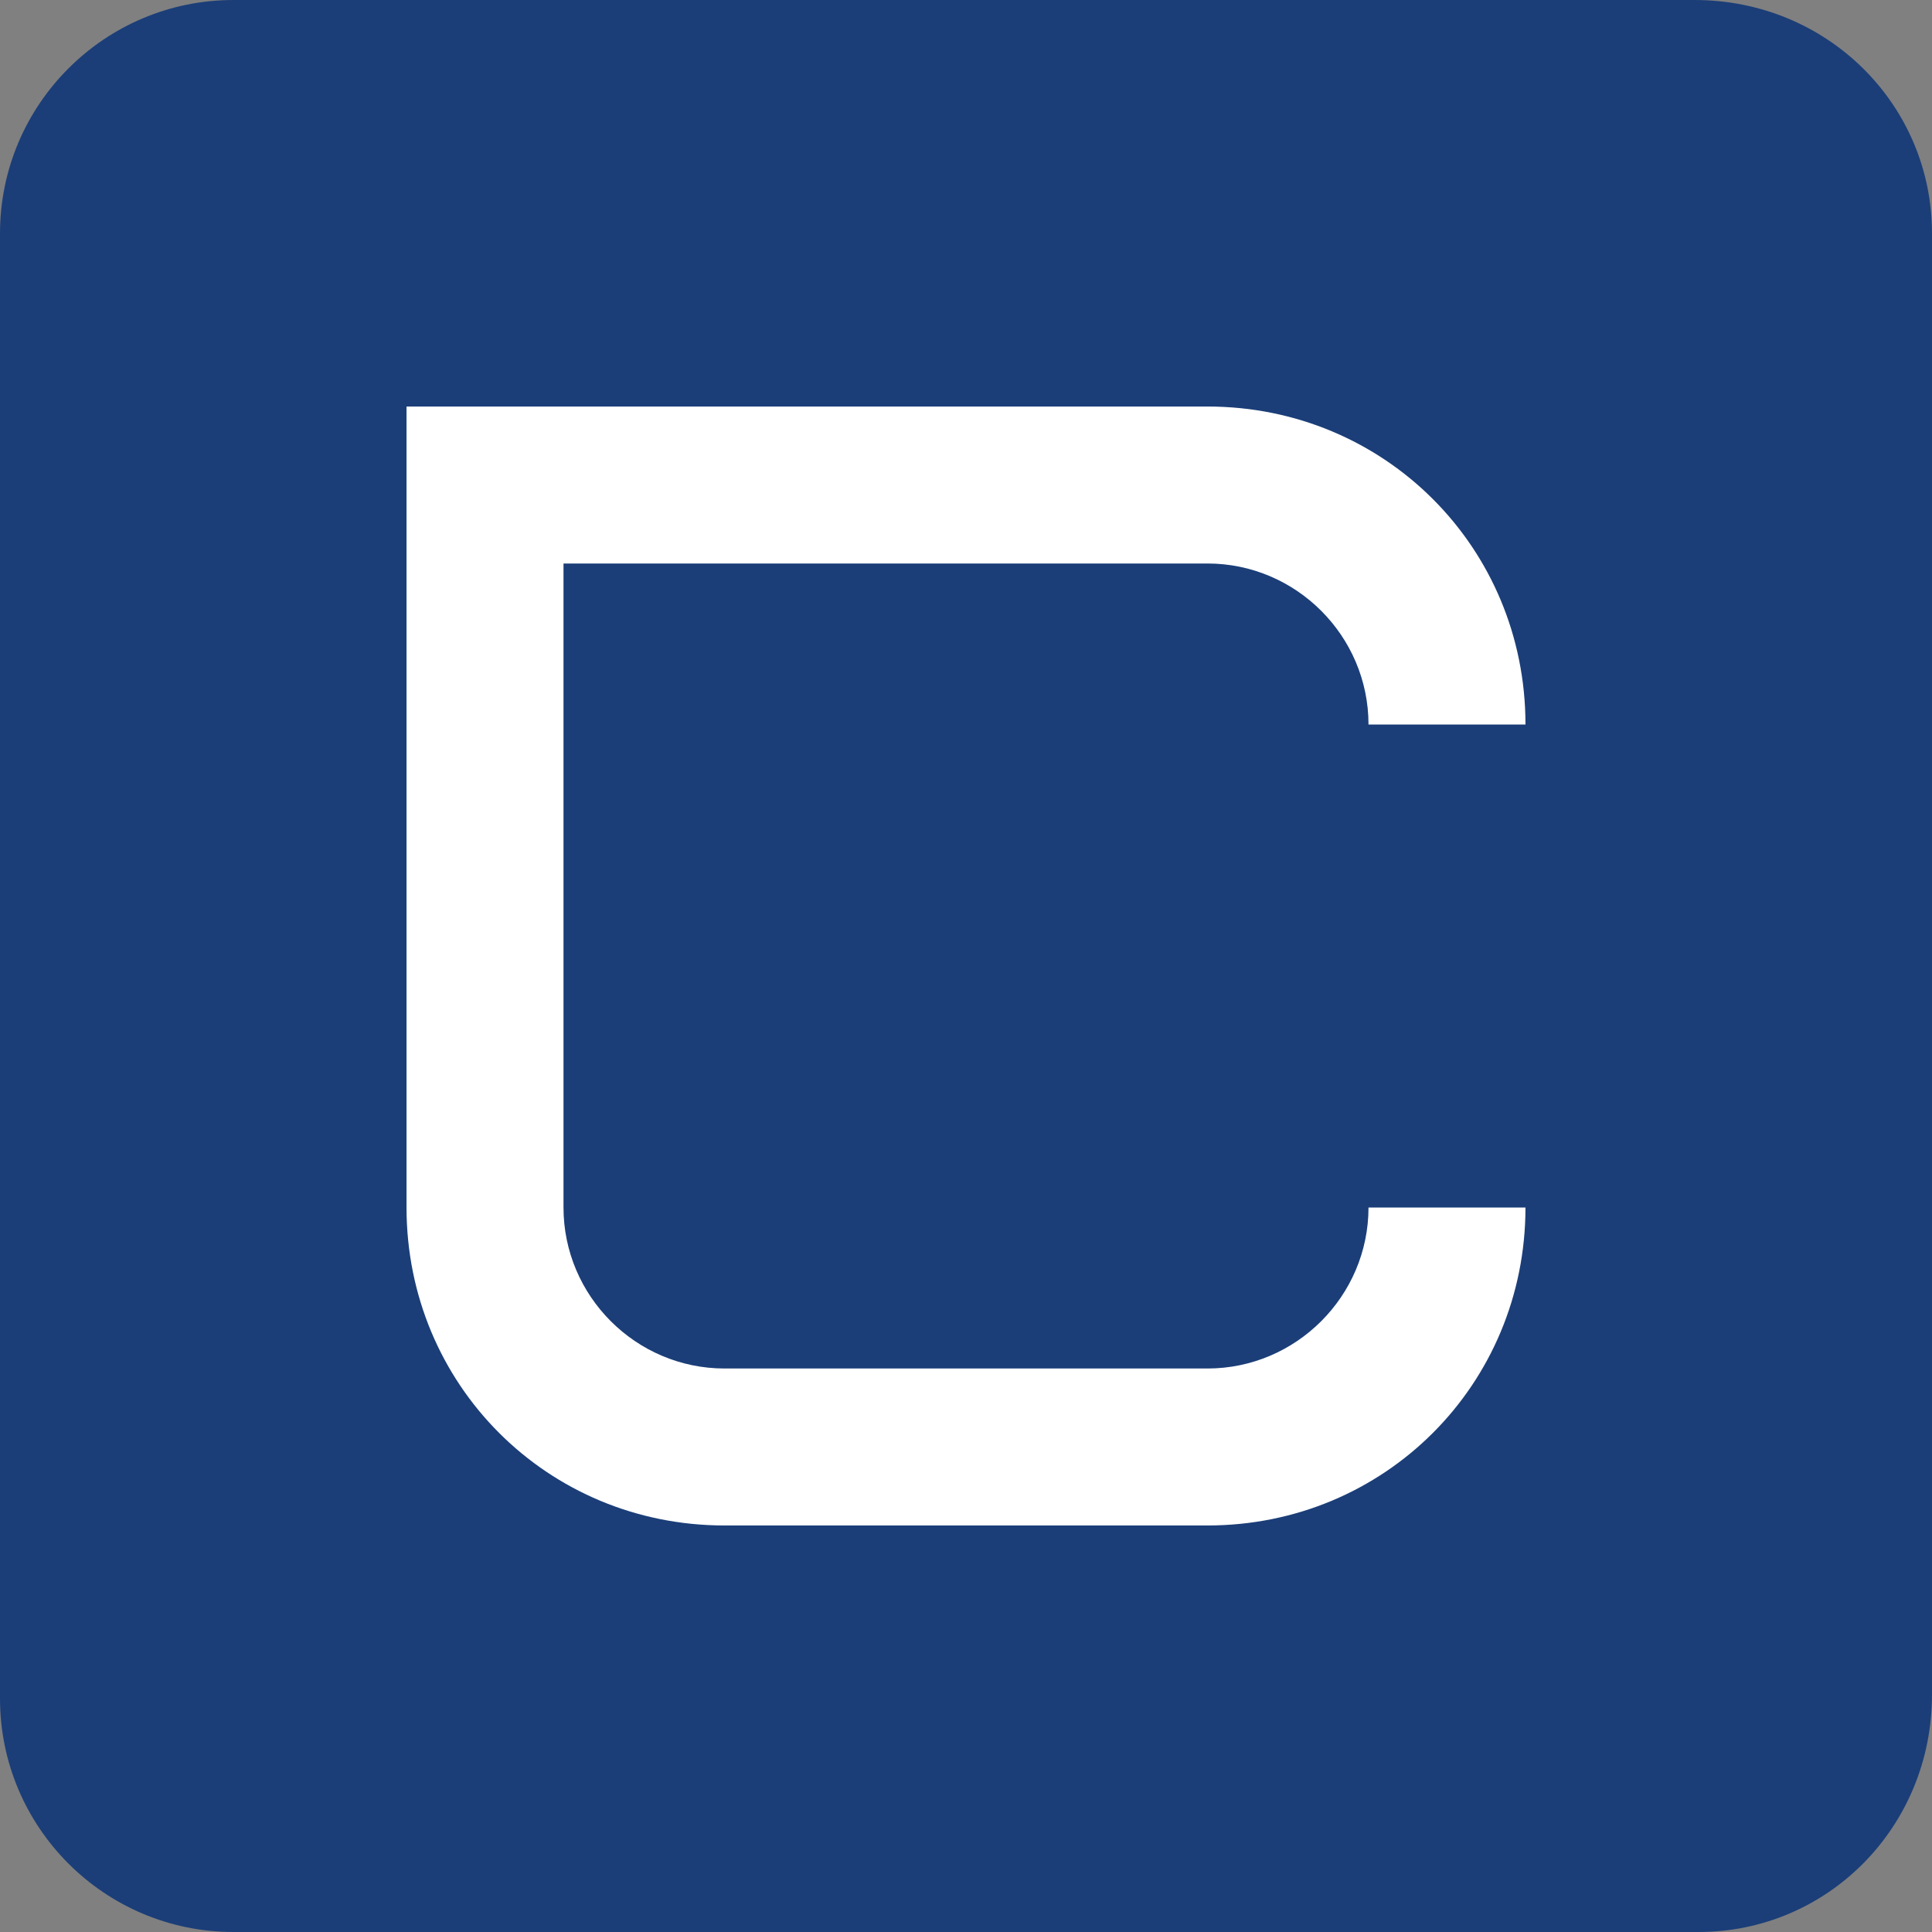
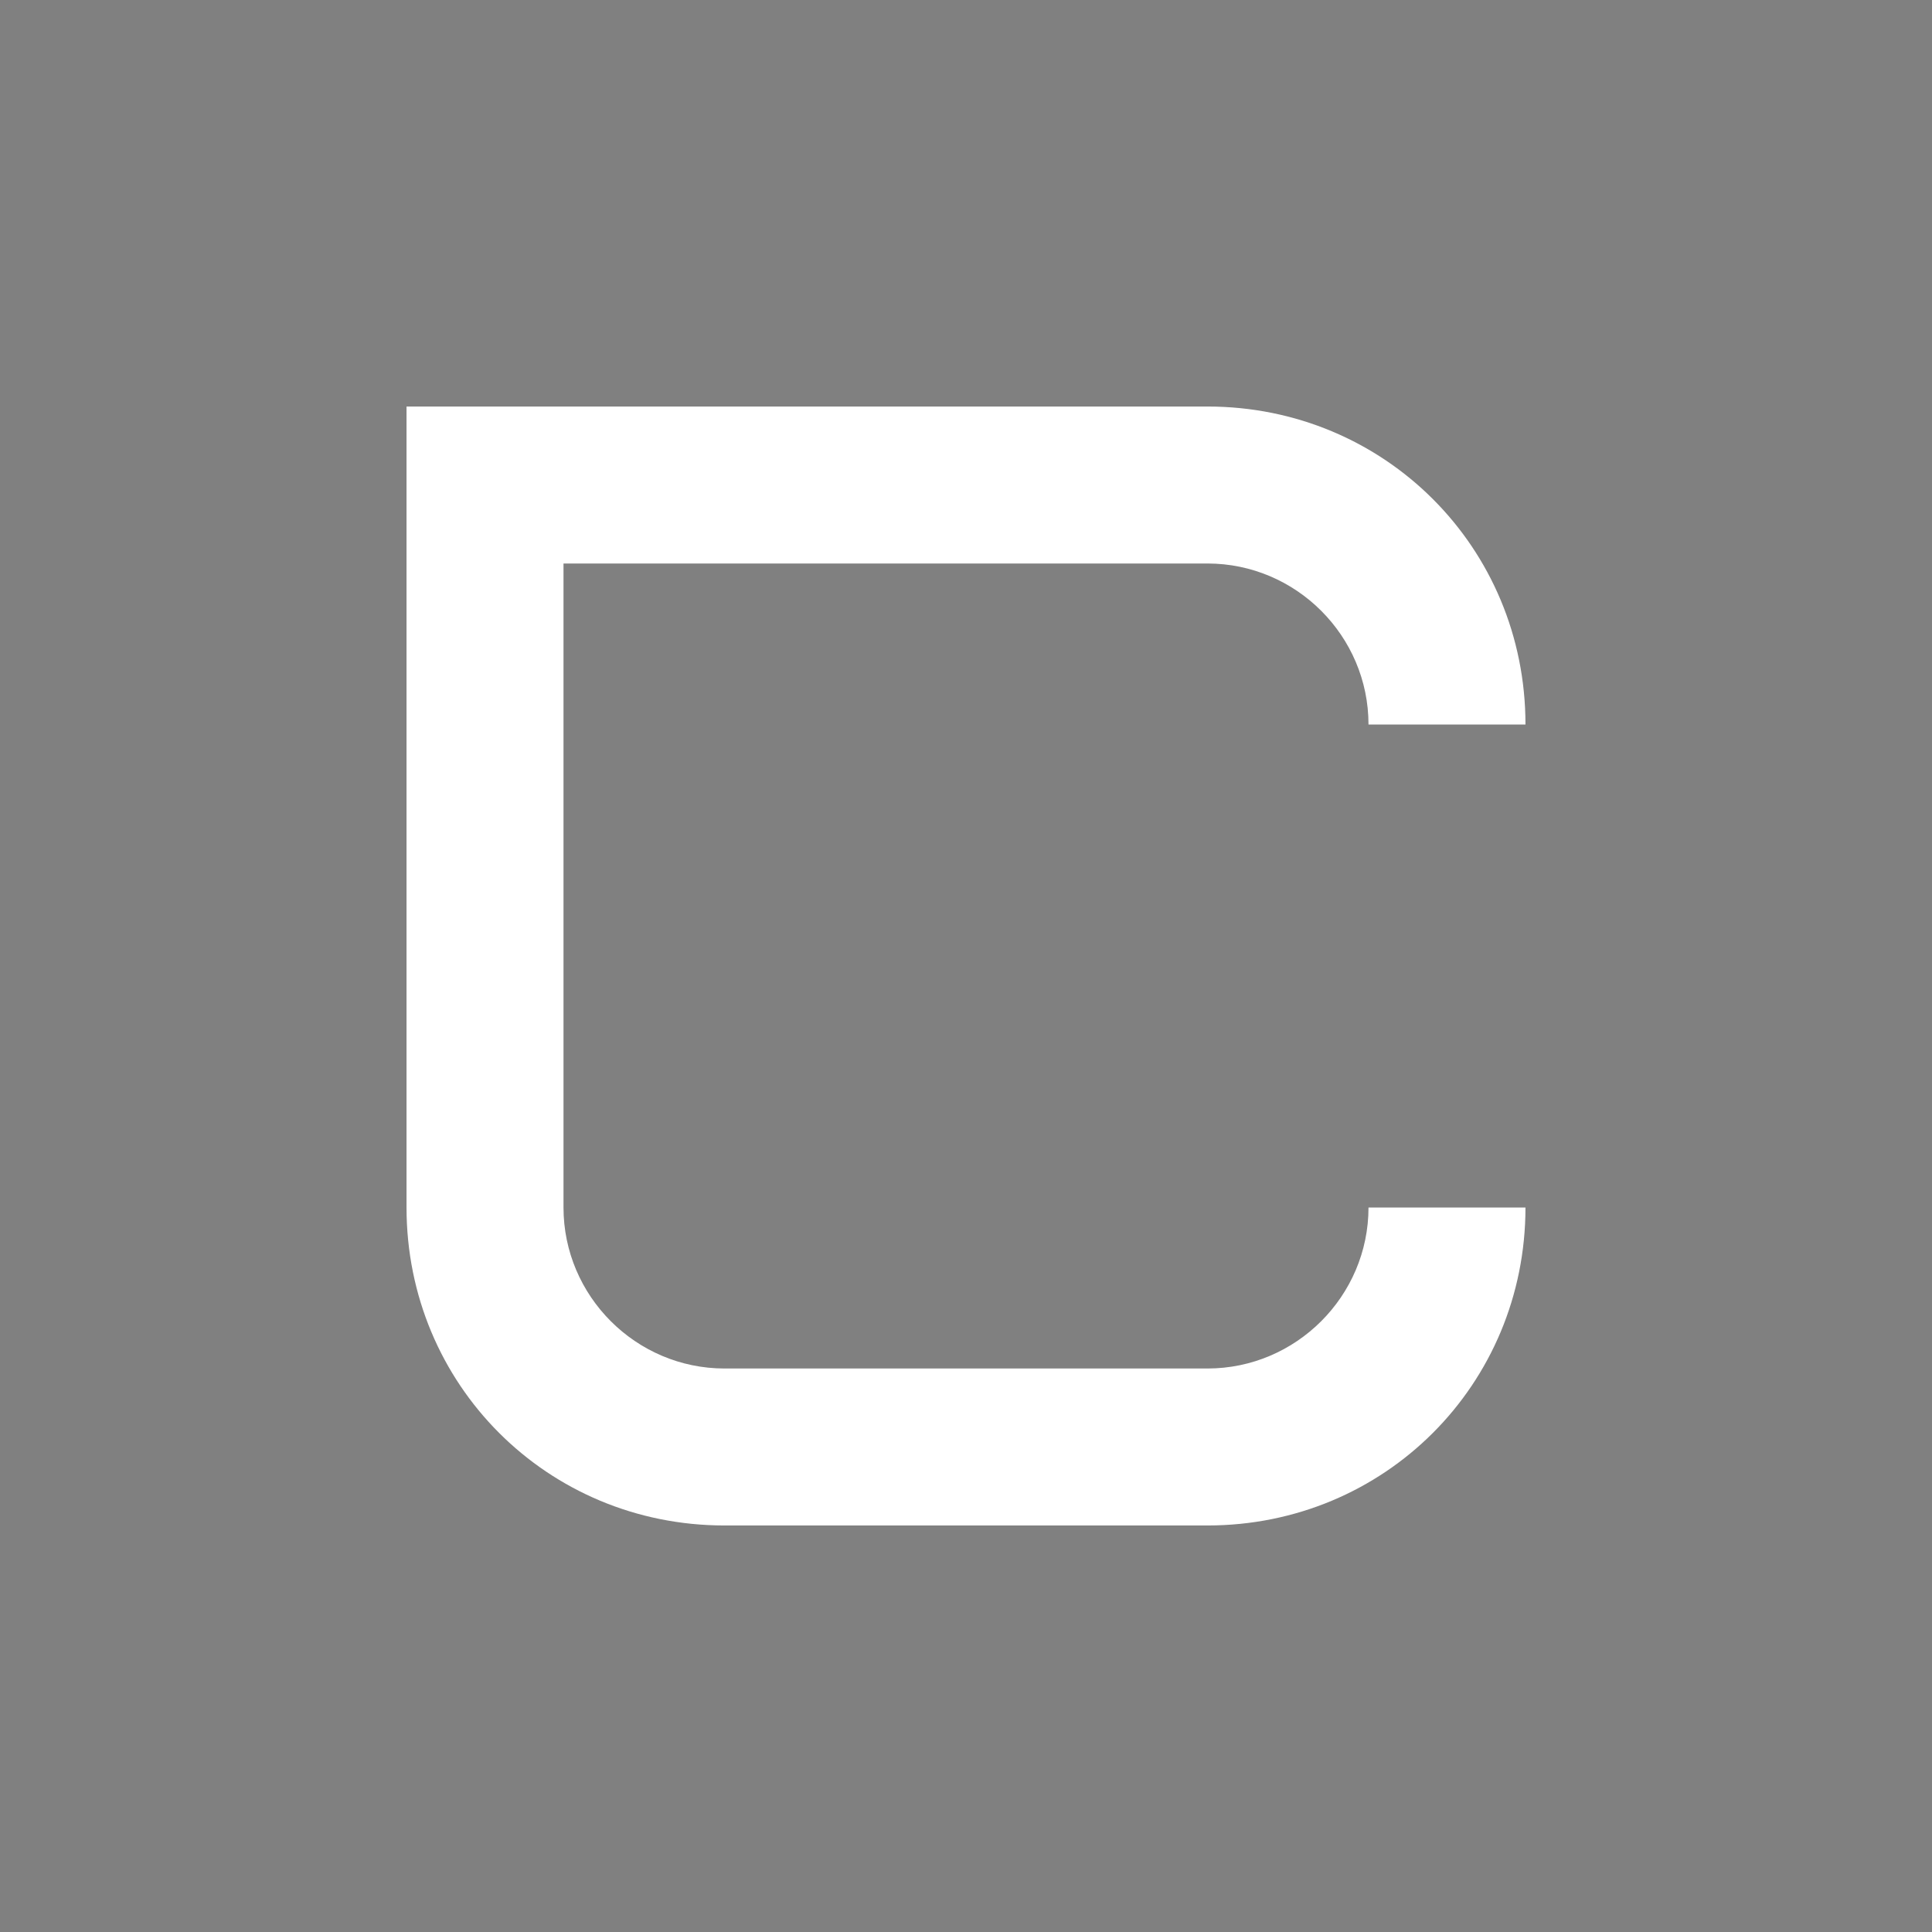
<svg xmlns="http://www.w3.org/2000/svg" version="1.1" id="Layer_1" x="0px" y="0px" viewBox="0 0 48 48" style="enable-background:new 0 0 48 48;" xml:space="preserve">
  <rect x="0" y="0" width="48" height="48" fill="#808080" stroke="none" />
  <style type="text/css">
	.st0{fill:#1B3E78;}
	.st1{fill:#FF6400;}
	.st2{fill:#162A62;}
	.st3{fill:#1F548F;}
	.st4{fill:#FFFFFF;}
	.st5{fill:none;stroke:#333333;stroke-width:0.25;}
	.st6{fill:#11153E;}
	.st7{fill:#192B62;}
	.st8{fill:#1BA0BE;}
	.st9{fill:#F46414;}
	.st10{fill:#F1E017;}
	.st11{fill:#21548E;}
	.st12{fill:#805CA5;}
	.st13{fill:#F3BE14;}
	.st14{fill:#C4D62E;}
	.st15{fill:#3E9E2C;}
	.st16{fill:#865943;}
</style>
-   <path class="st0" d="M42.2,48H5.8C2.6,48,0,45.4,0,42.2L0,5.8C0,2.6,2.6,0,5.8,0l36.3,0C45.4,0,48,2.6,48,5.8v36.3  C48,45.4,45.4,48,42.2,48z" />
  <g>
    <g>
      <path class="st4" d="M34,30h3.9c0,4.4-3.5,7.9-7.9,7.9H18c-4.4,0-7.9-3.5-7.9-7.9V10.1H30c4.4,0,7.9,3.5,7.9,7.9H34    c0-2.2-1.8-4-4-4H14V30c0,2.2,1.8,4,4,4H30C32.2,34,34,32.2,34,30z" />
    </g>
  </g>
</svg>